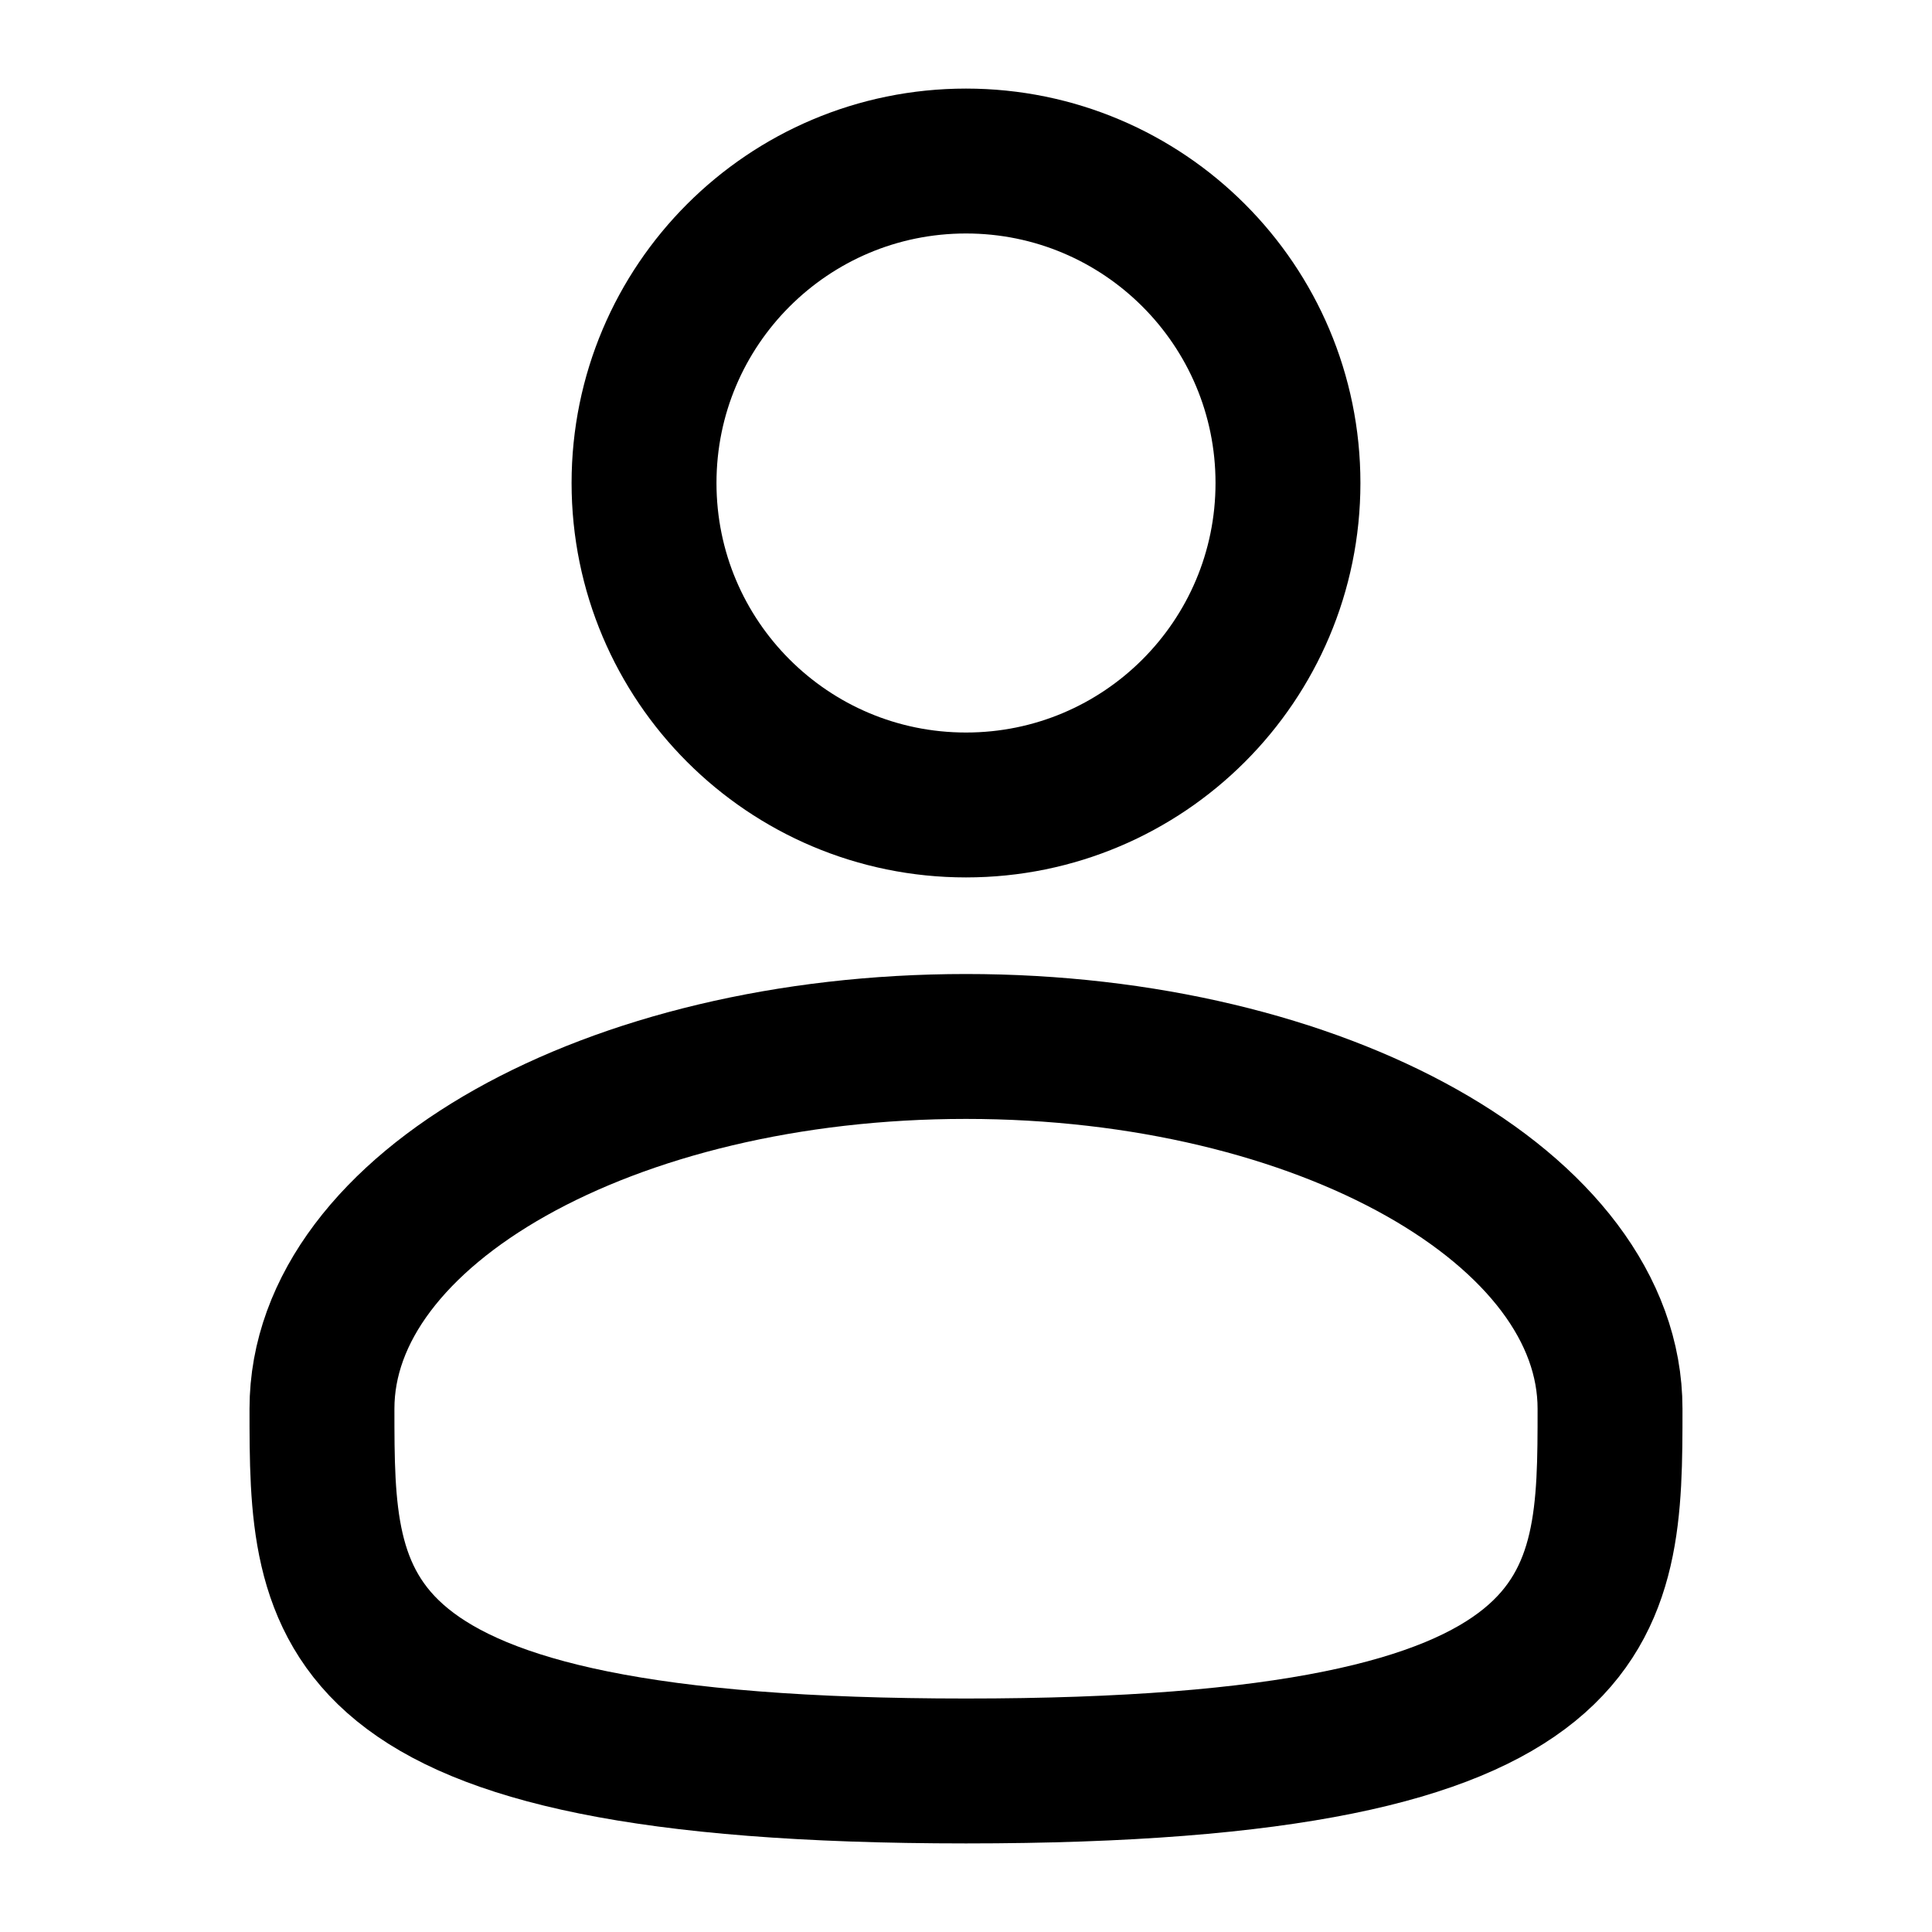
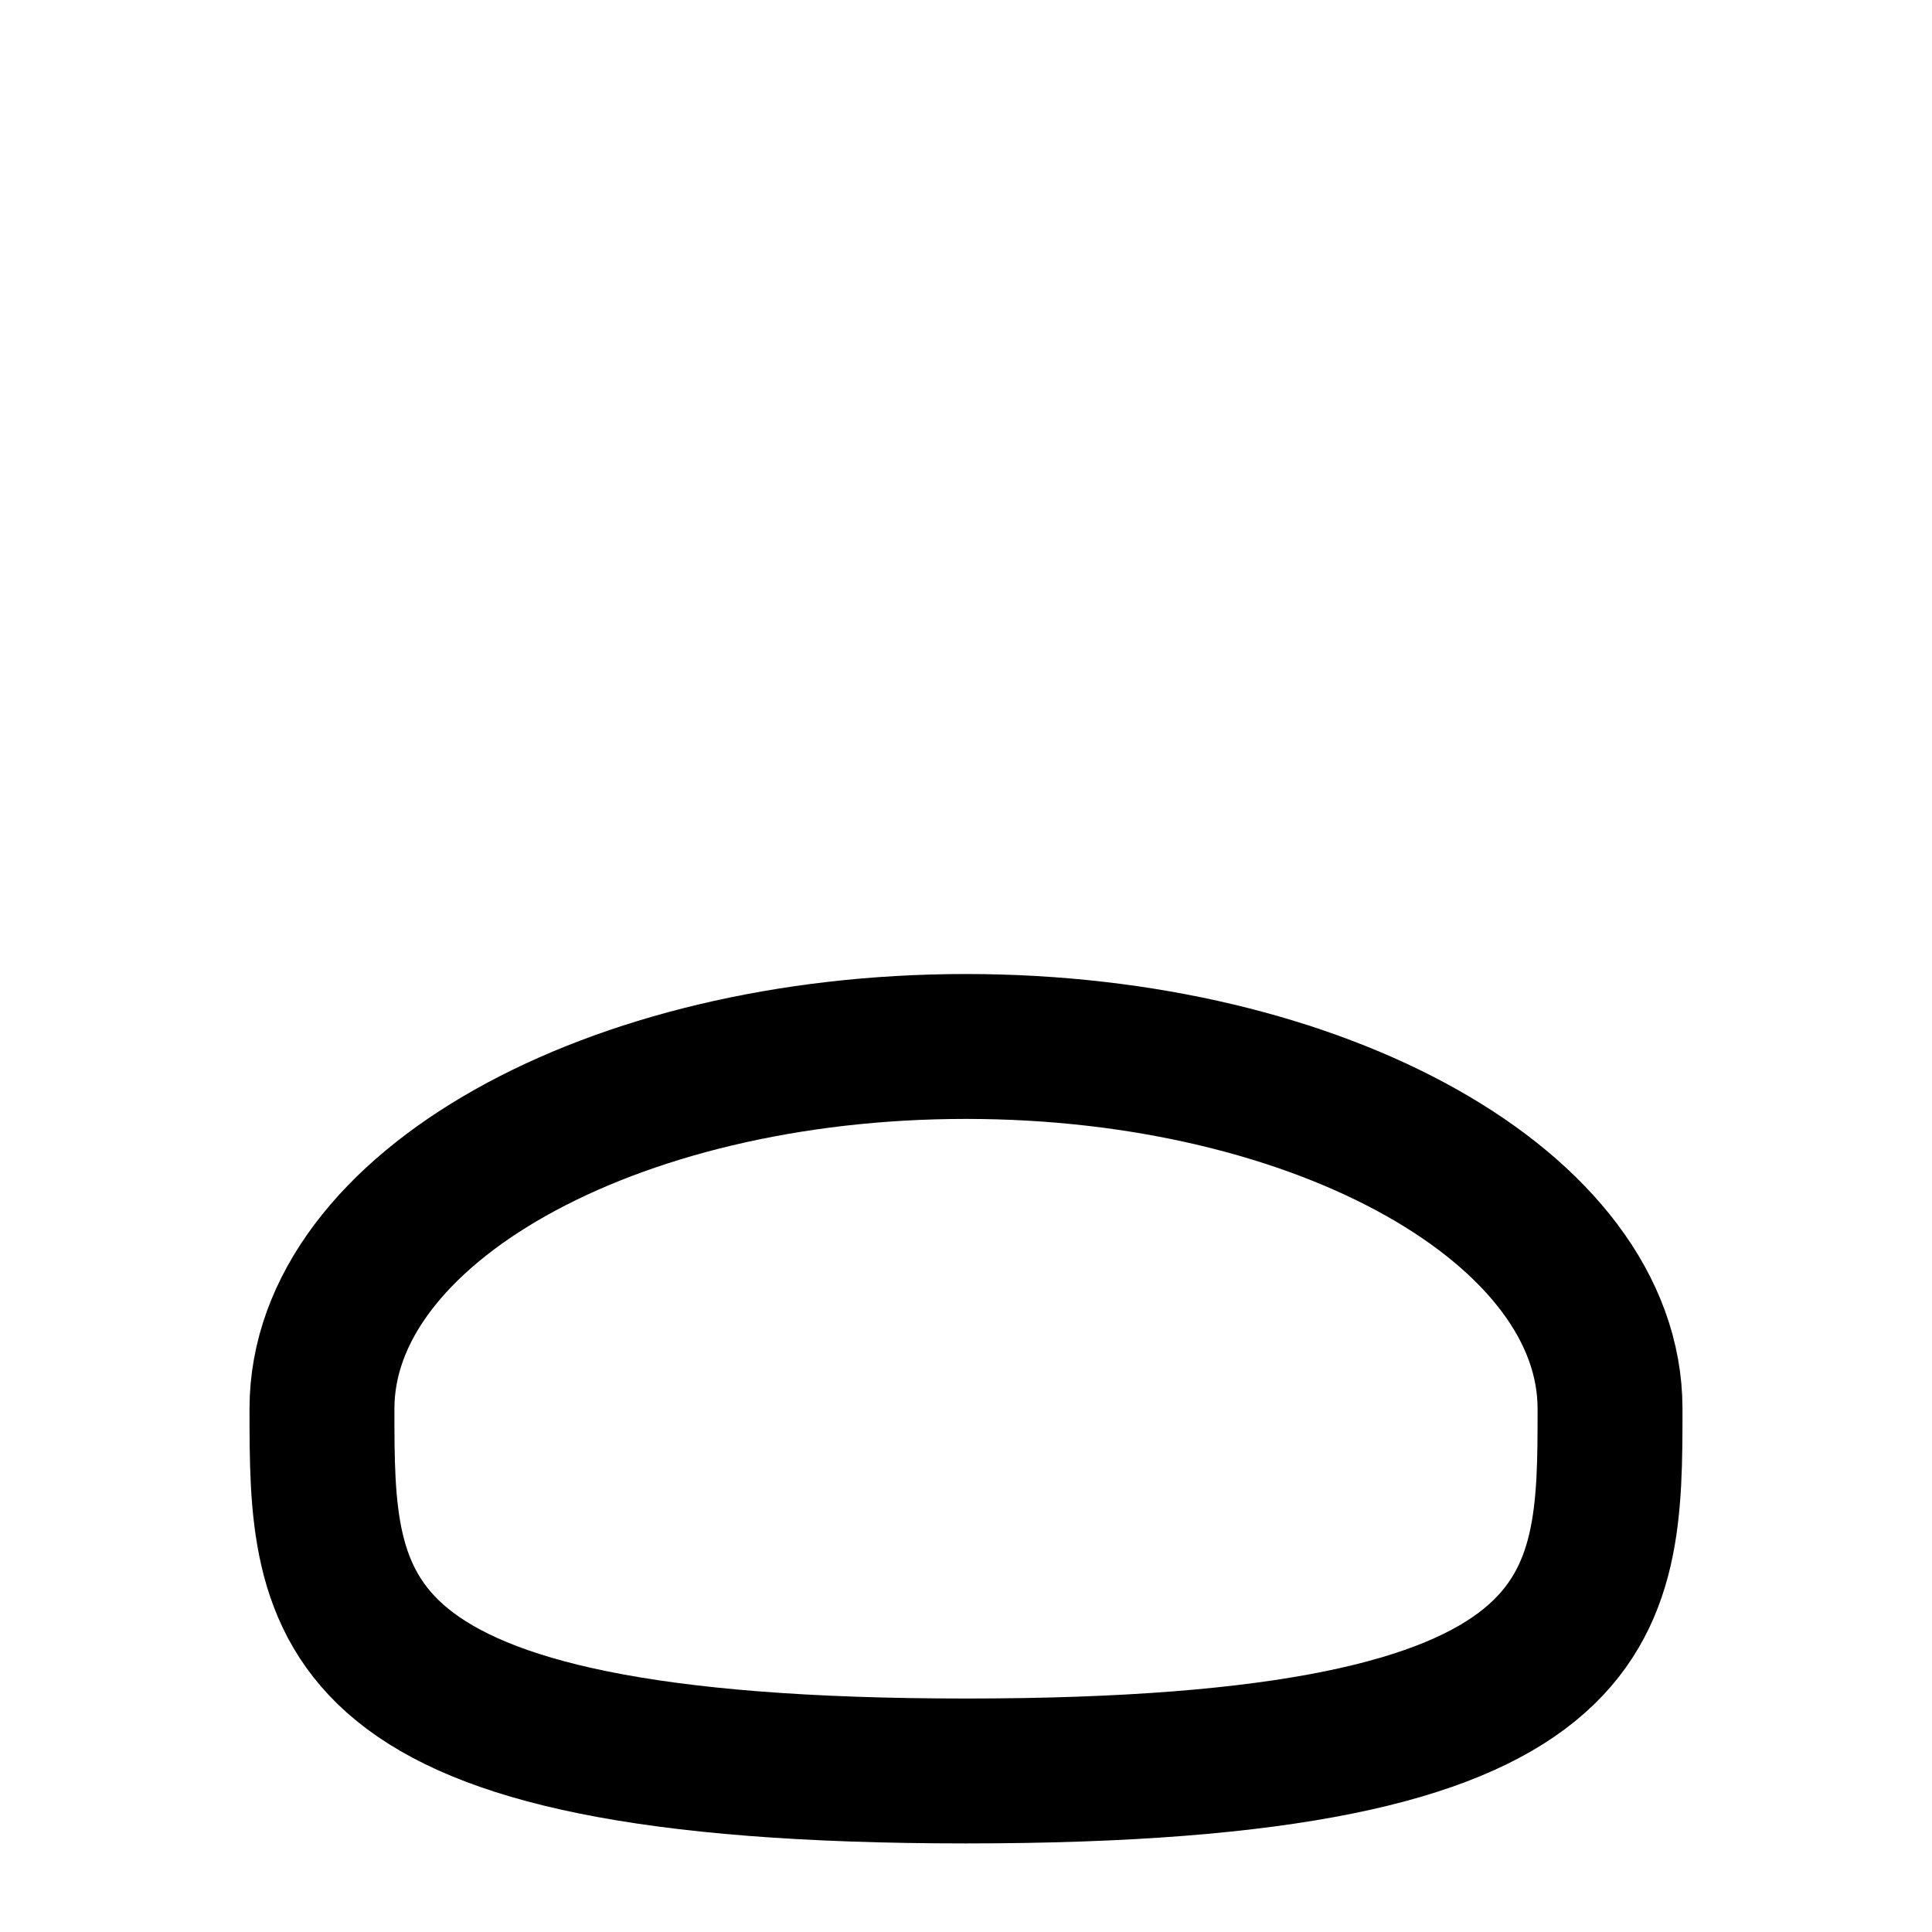
<svg xmlns="http://www.w3.org/2000/svg" width="20" height="20" viewBox="0 0 20 20" fill="none">
-   <path d="M10 8.333C11.841 8.333 13.333 6.841 13.333 5C13.333 3.159 11.841 1.667 10 1.667C8.159 1.667 6.667 3.159 6.667 5C6.667 6.841 8.159 8.333 10 8.333Z" stroke="black" stroke-width="1.5" />
  <path d="M16.667 14.583C16.667 16.654 16.667 18.333 10 18.333C3.333 18.333 3.333 16.654 3.333 14.583C3.333 12.512 6.318 10.833 10 10.833C13.682 10.833 16.667 12.512 16.667 14.583Z" stroke="black" stroke-width="1.5" />
</svg>